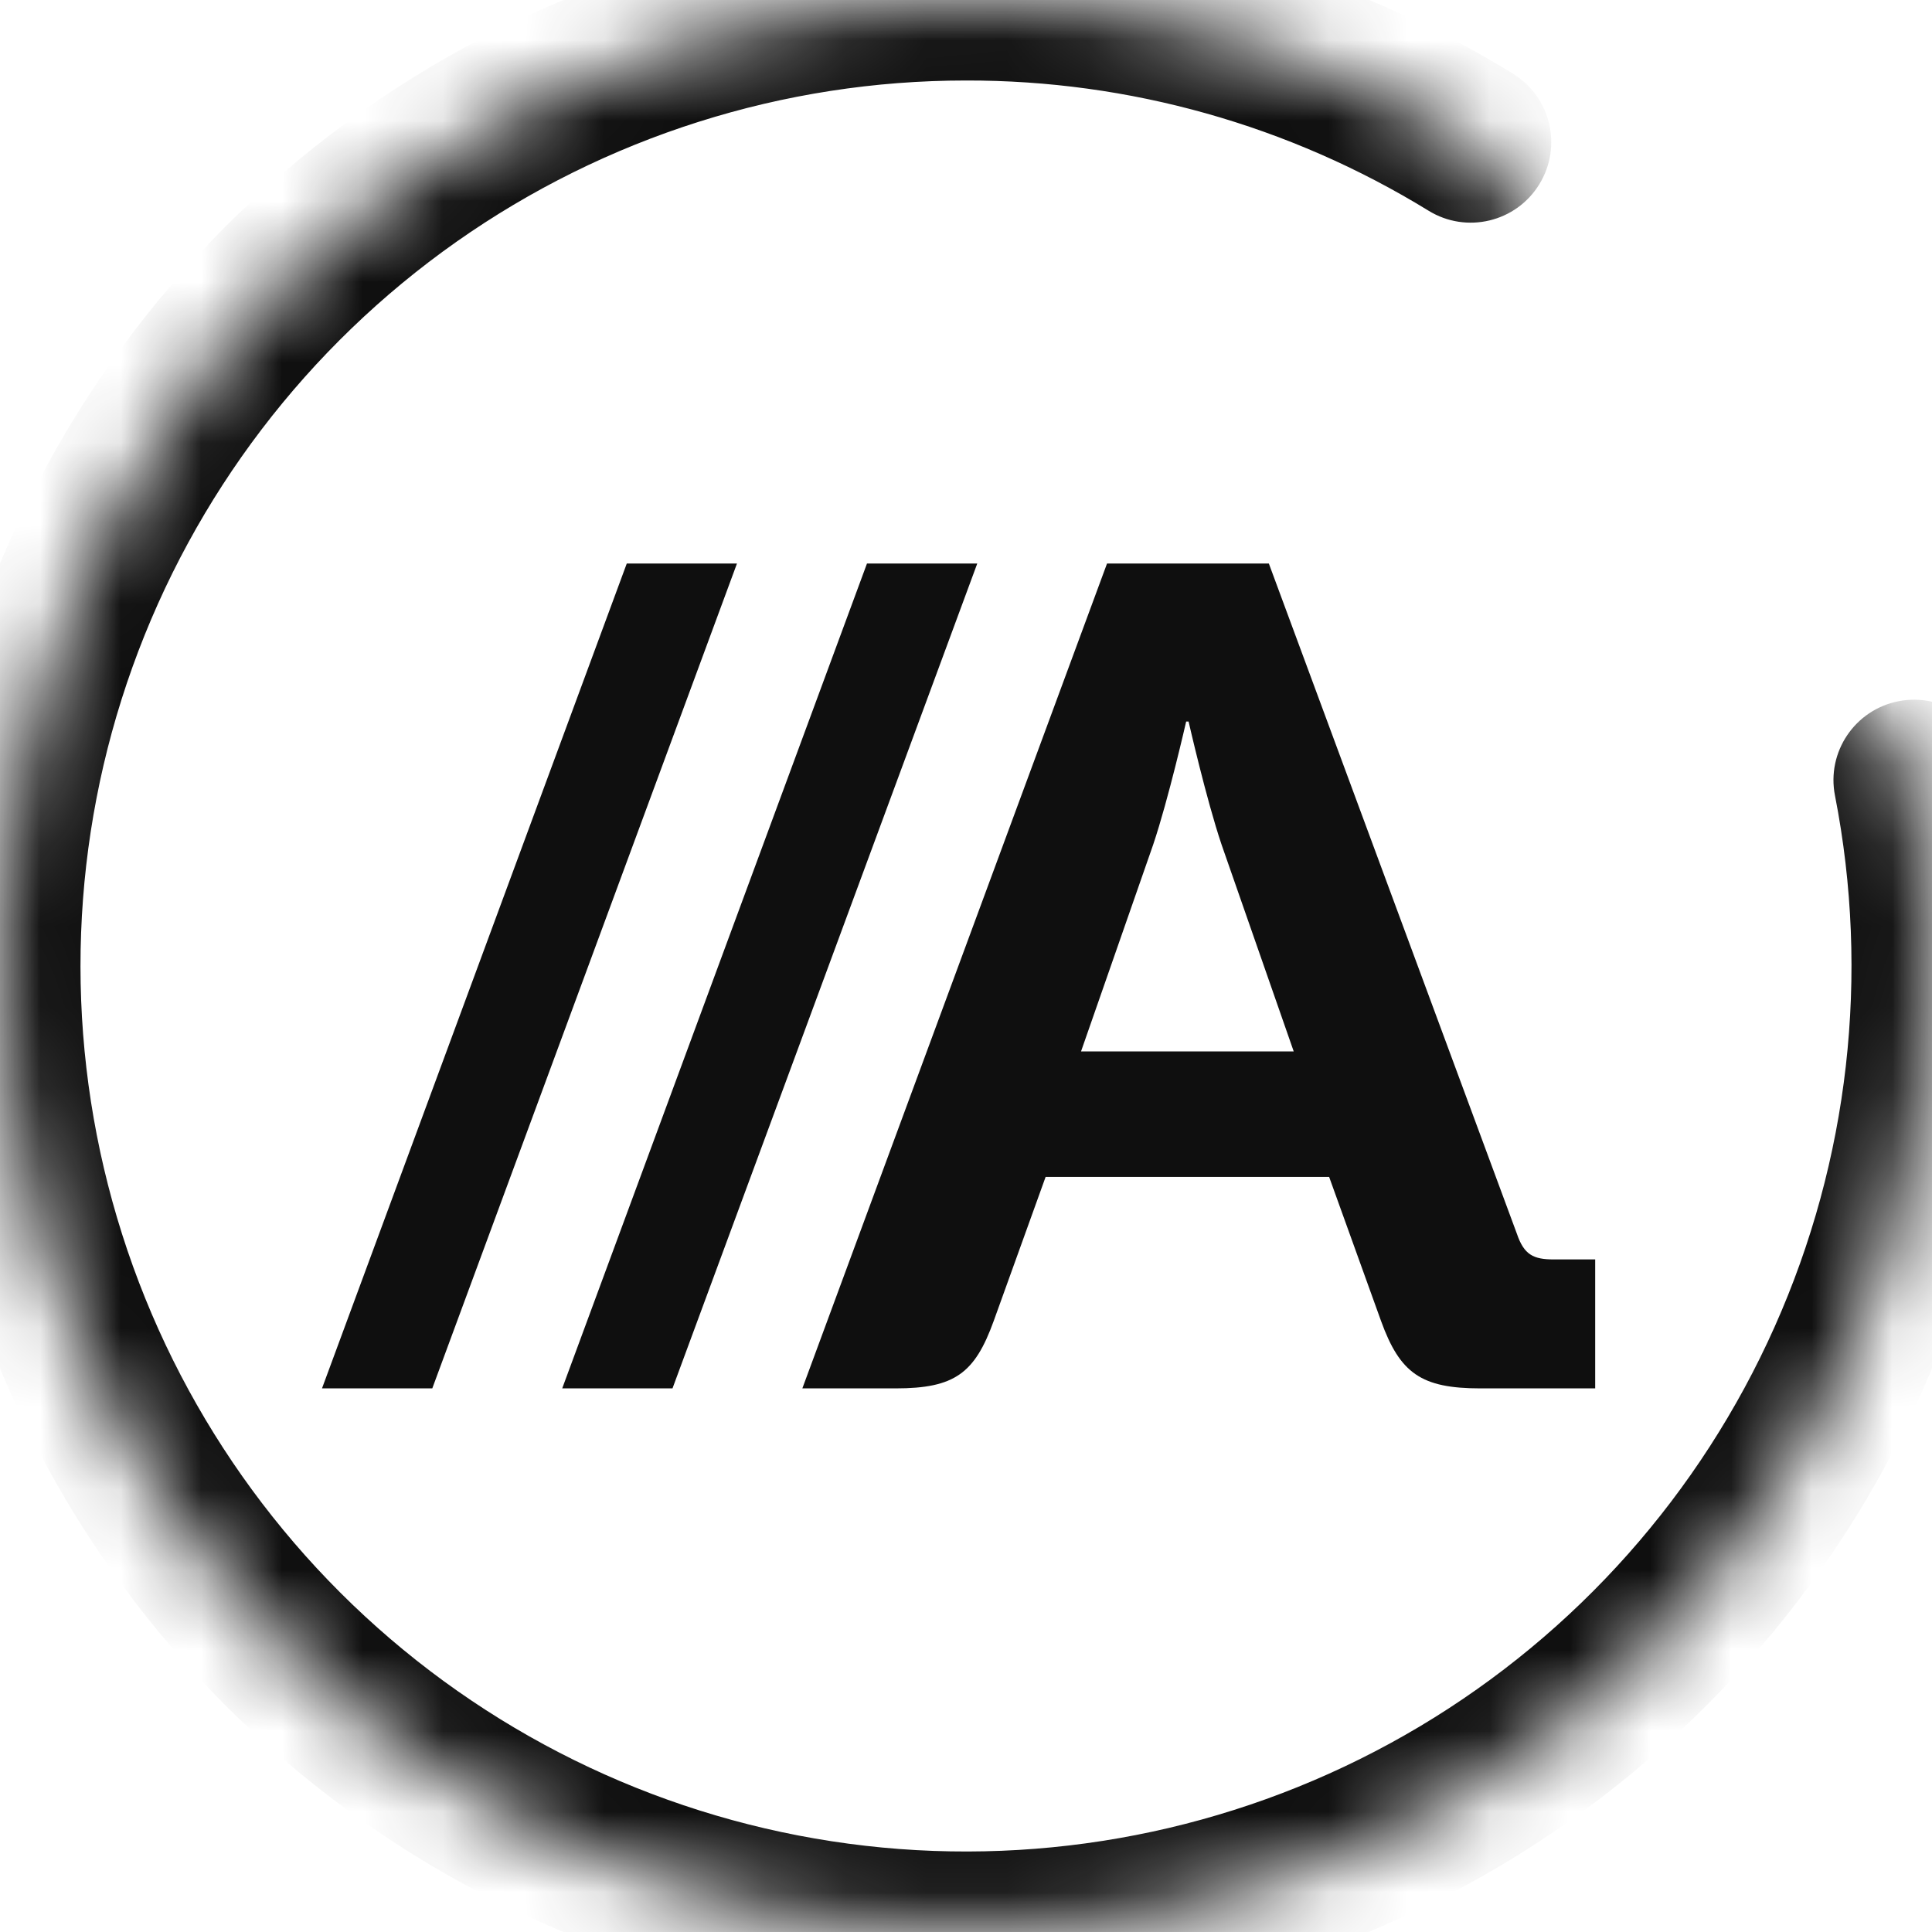
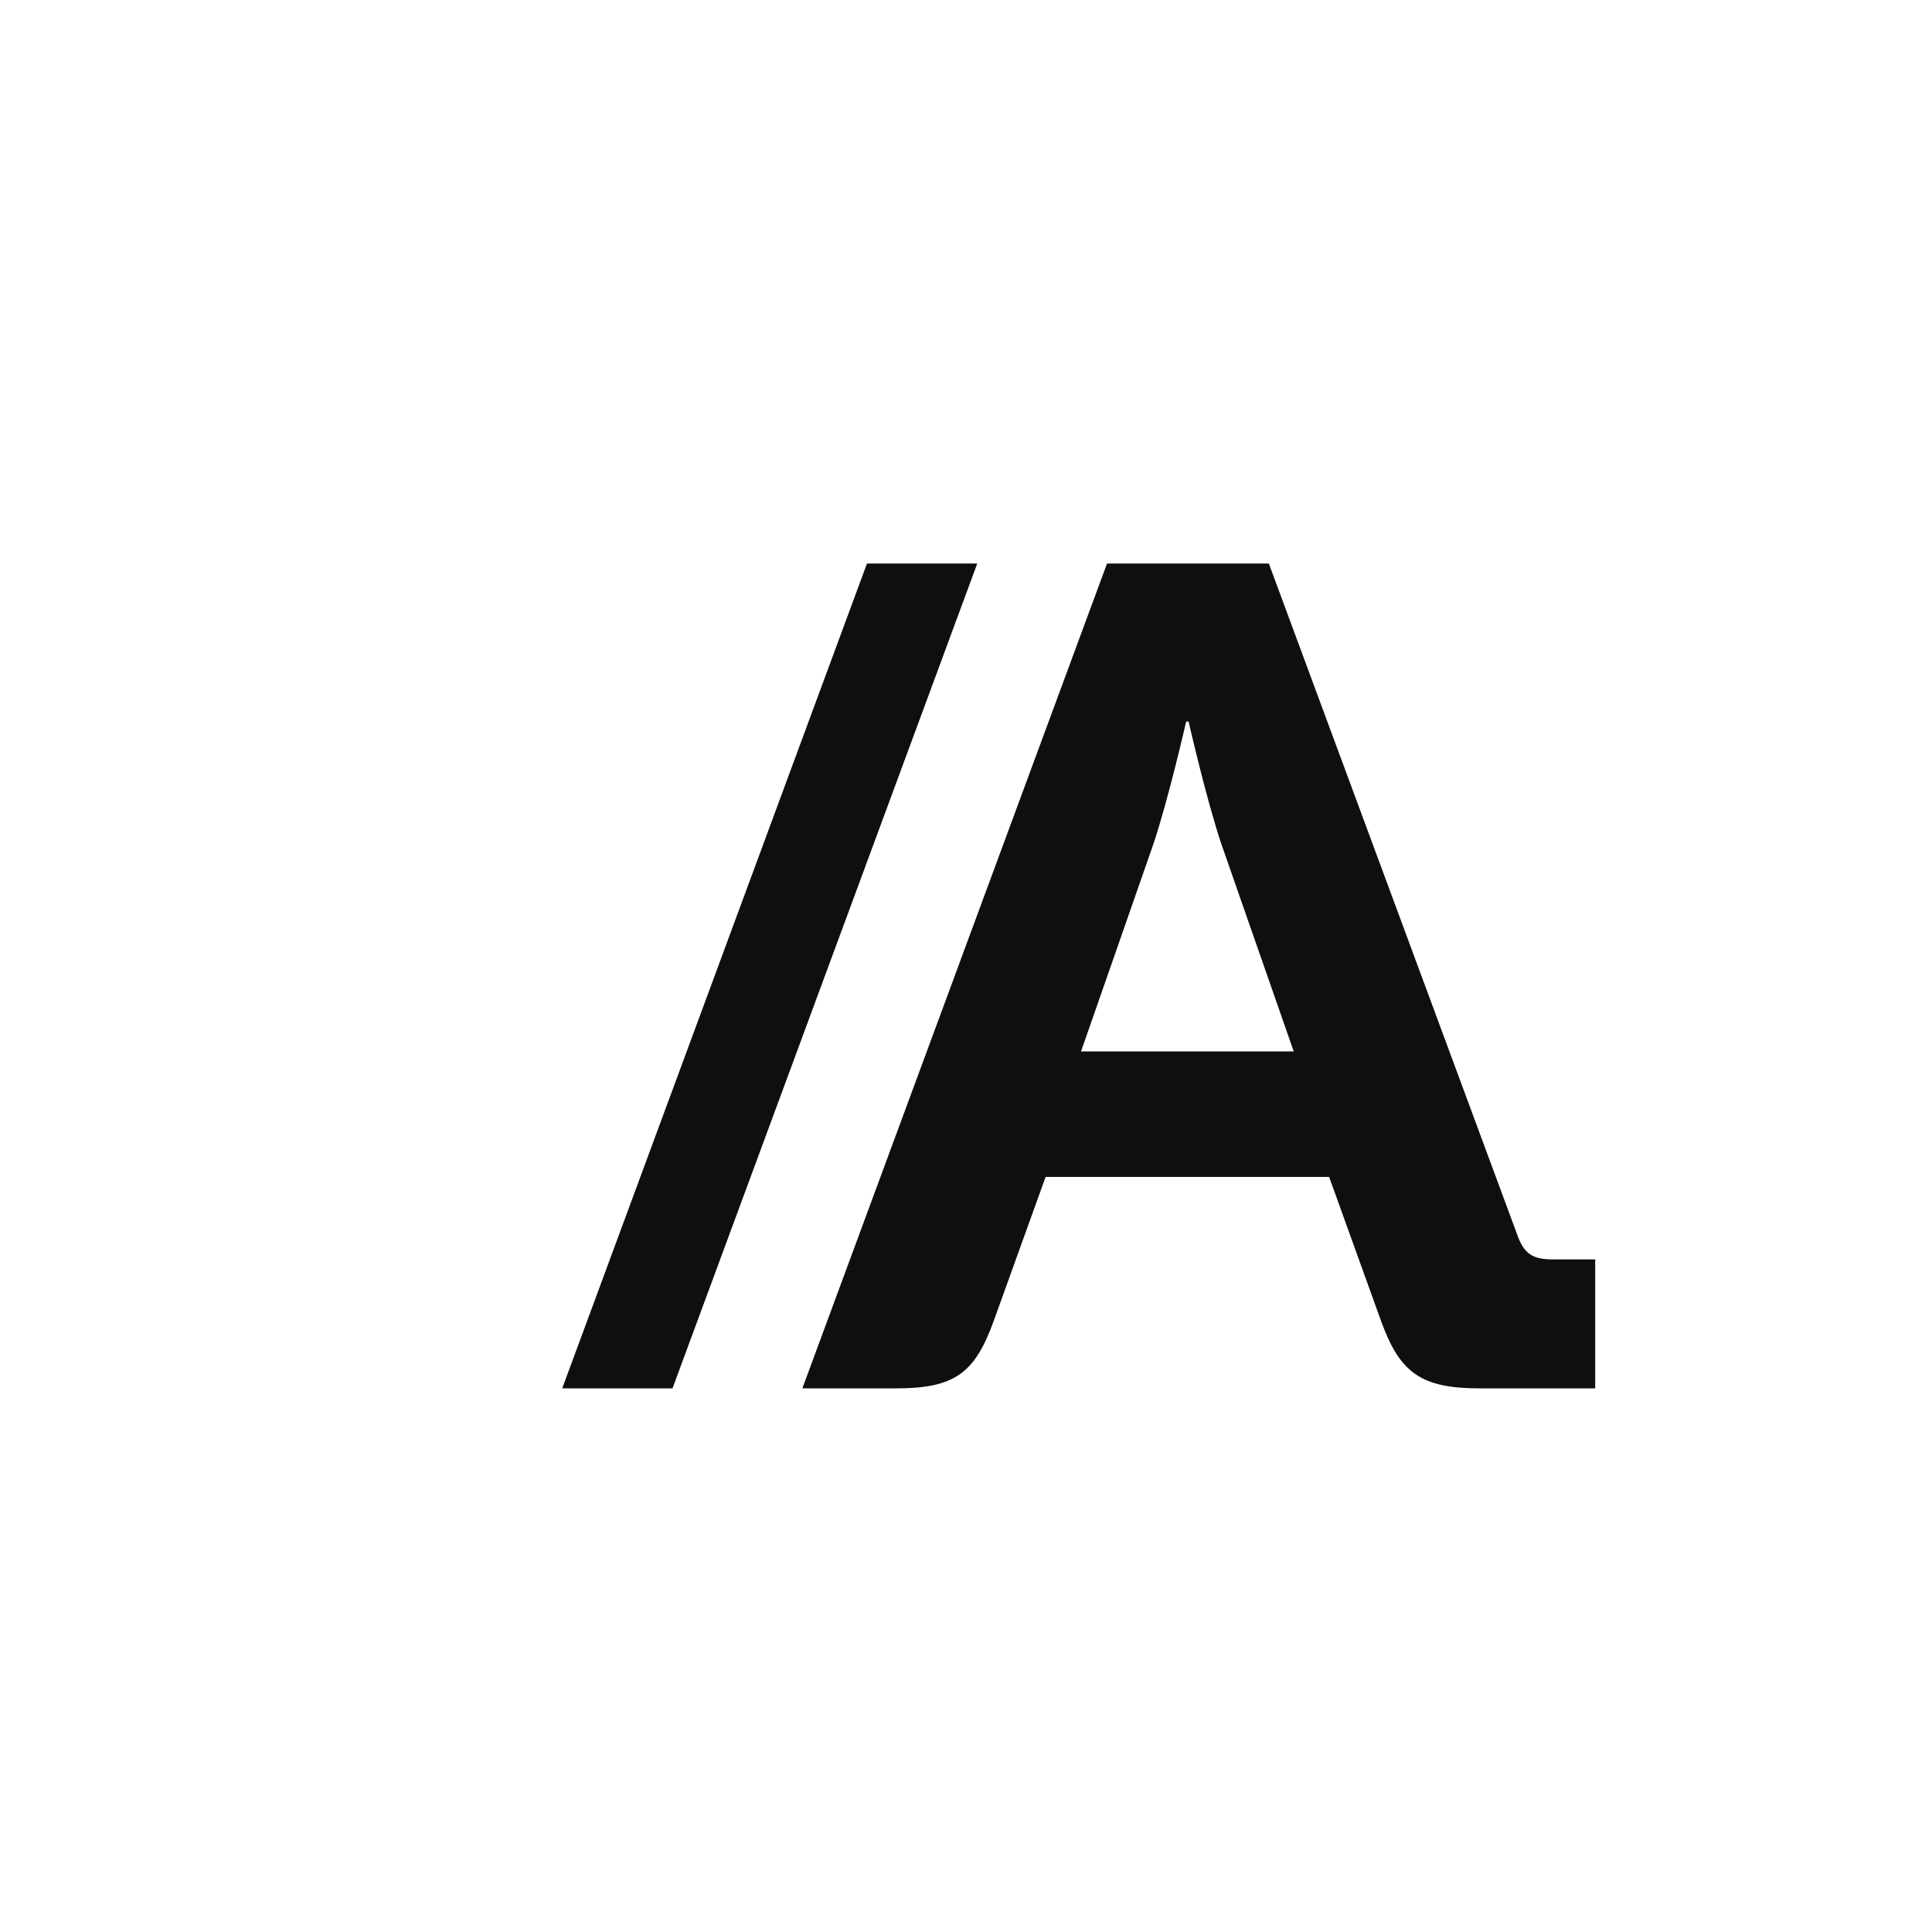
<svg xmlns="http://www.w3.org/2000/svg" width="24" height="24" viewBox="0 0 24 24" fill="none">
  <g clip-path="url(#clip0_128_1080)">
    <path d="M6.984 17.247H8.354L12.14 7H10.77L6.984 17.247Z" fill="#0F0F0F" />
-     <path d="M4 17.247H5.37L9.155 7H7.786L4 17.247Z" fill="#0F0F0F" />
    <path d="M13.429 13.061L14.325 10.493C14.515 9.93 14.735 8.963 14.735 8.963H14.765C14.765 8.963 14.985 9.93 15.175 10.493L16.071 13.061H13.429ZM19.299 15.645C19.049 15.645 18.932 15.587 18.844 15.328L15.762 7H13.752L9.967 17.247H11.126C11.86 17.247 12.109 17.059 12.344 16.41L12.989 14.62H16.511L17.156 16.41C17.391 17.059 17.655 17.247 18.389 17.247H19.816V15.645H19.299Z" fill="#0F0F0F" />
    <mask id="path-4-inside-1_128_1080" fill="white">
      <path d="M23.776 9.692C24.252 12.118 23.966 14.632 22.959 16.89C21.951 19.147 20.271 21.039 18.148 22.305C16.025 23.572 13.562 24.152 11.097 23.966C8.632 23.78 6.284 22.837 4.375 21.266C2.466 19.695 1.089 17.573 0.432 15.189C-0.225 12.806 -0.13 10.278 0.704 7.951C1.538 5.623 3.071 3.611 5.093 2.187C7.114 0.764 9.526 0 11.998 2.15632e-05C14.212 -0.004 16.384 0.607 18.27 1.766" />
    </mask>
-     <path d="M24.757 9.499C24.651 8.958 24.125 8.604 23.584 8.711C23.042 8.817 22.688 9.342 22.795 9.884L24.757 9.499ZM11.998 2.15632e-05L11.998 1L12 1L11.998 2.15632e-05ZM17.747 2.618C18.217 2.907 18.833 2.76 19.122 2.289C19.411 1.819 19.264 1.203 18.793 0.914L17.747 2.618ZM22.795 9.884C23.23 12.108 22.969 14.412 22.045 16.482L23.872 17.297C24.963 14.851 25.272 12.128 24.757 9.499L22.795 9.884ZM22.045 16.482C21.122 18.552 19.582 20.286 17.636 21.447L18.66 23.164C20.96 21.792 22.781 19.743 23.872 17.297L22.045 16.482ZM17.636 21.447C15.689 22.608 13.432 23.139 11.172 22.969L11.022 24.963C13.692 25.165 16.36 24.536 18.66 23.164L17.636 21.447ZM11.172 22.969C8.912 22.798 6.76 21.934 5.01 20.494L3.74 22.038C5.808 23.74 8.351 24.762 11.022 24.963L11.172 22.969ZM5.01 20.494C3.26 19.054 1.998 17.108 1.396 14.924L-0.532 15.455C0.179 18.037 1.671 20.336 3.74 22.038L5.01 20.494ZM1.396 14.924C0.793 12.739 0.88 10.421 1.645 8.288L-0.237 7.613C-1.141 10.134 -1.244 12.873 -0.532 15.455L1.396 14.924ZM1.645 8.288C2.41 6.155 3.815 4.31 5.668 3.005L4.517 1.37C2.327 2.911 0.666 5.092 -0.237 7.613L1.645 8.288ZM5.668 3.005C7.521 1.701 9.732 1 11.998 1L11.998 -1C9.32 -1 6.707 -0.172 4.517 1.37L5.668 3.005ZM12 1C14.029 0.996 16.018 1.556 17.747 2.618L18.793 0.914C16.749 -0.342 14.396 -1.005 11.996 -1L12 1Z" fill="#0F0F0F" mask="url(#path-4-inside-1_128_1080)" />
  </g>
  <defs>
    <clipPath id="clip0_128_1080">
      <rect width="24" height="24" fill="white" />
    </clipPath>
  </defs>
</svg>